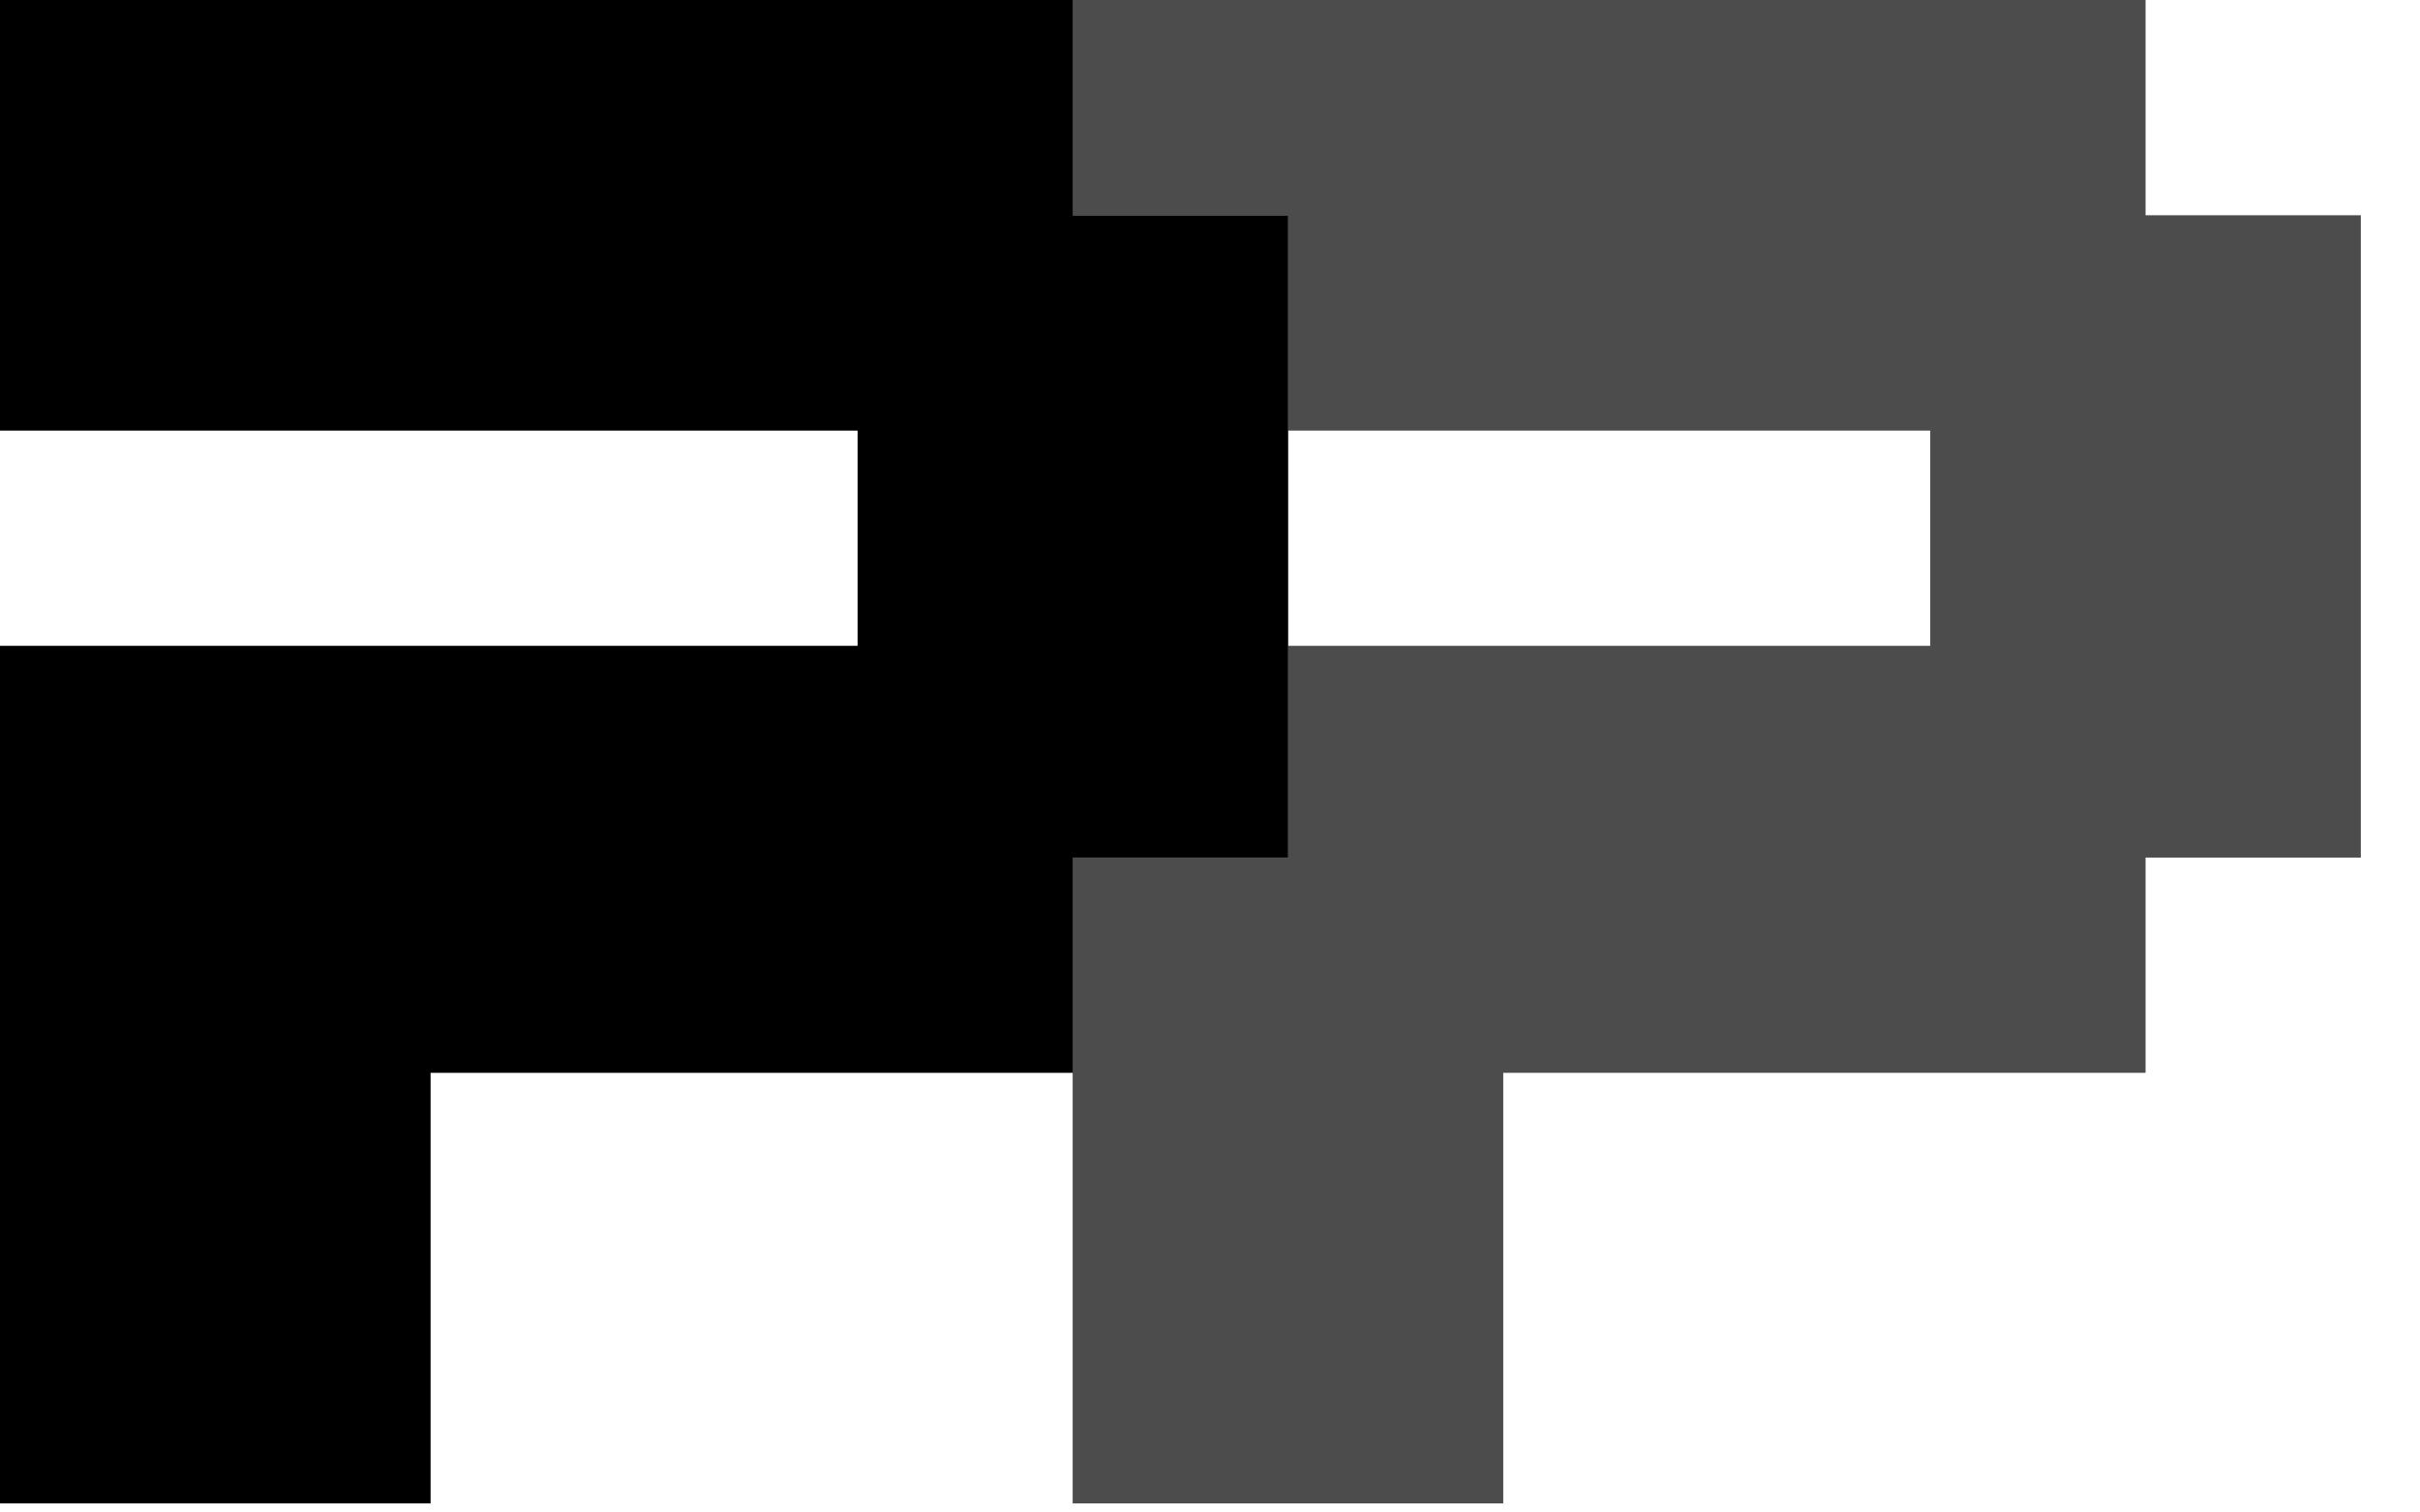
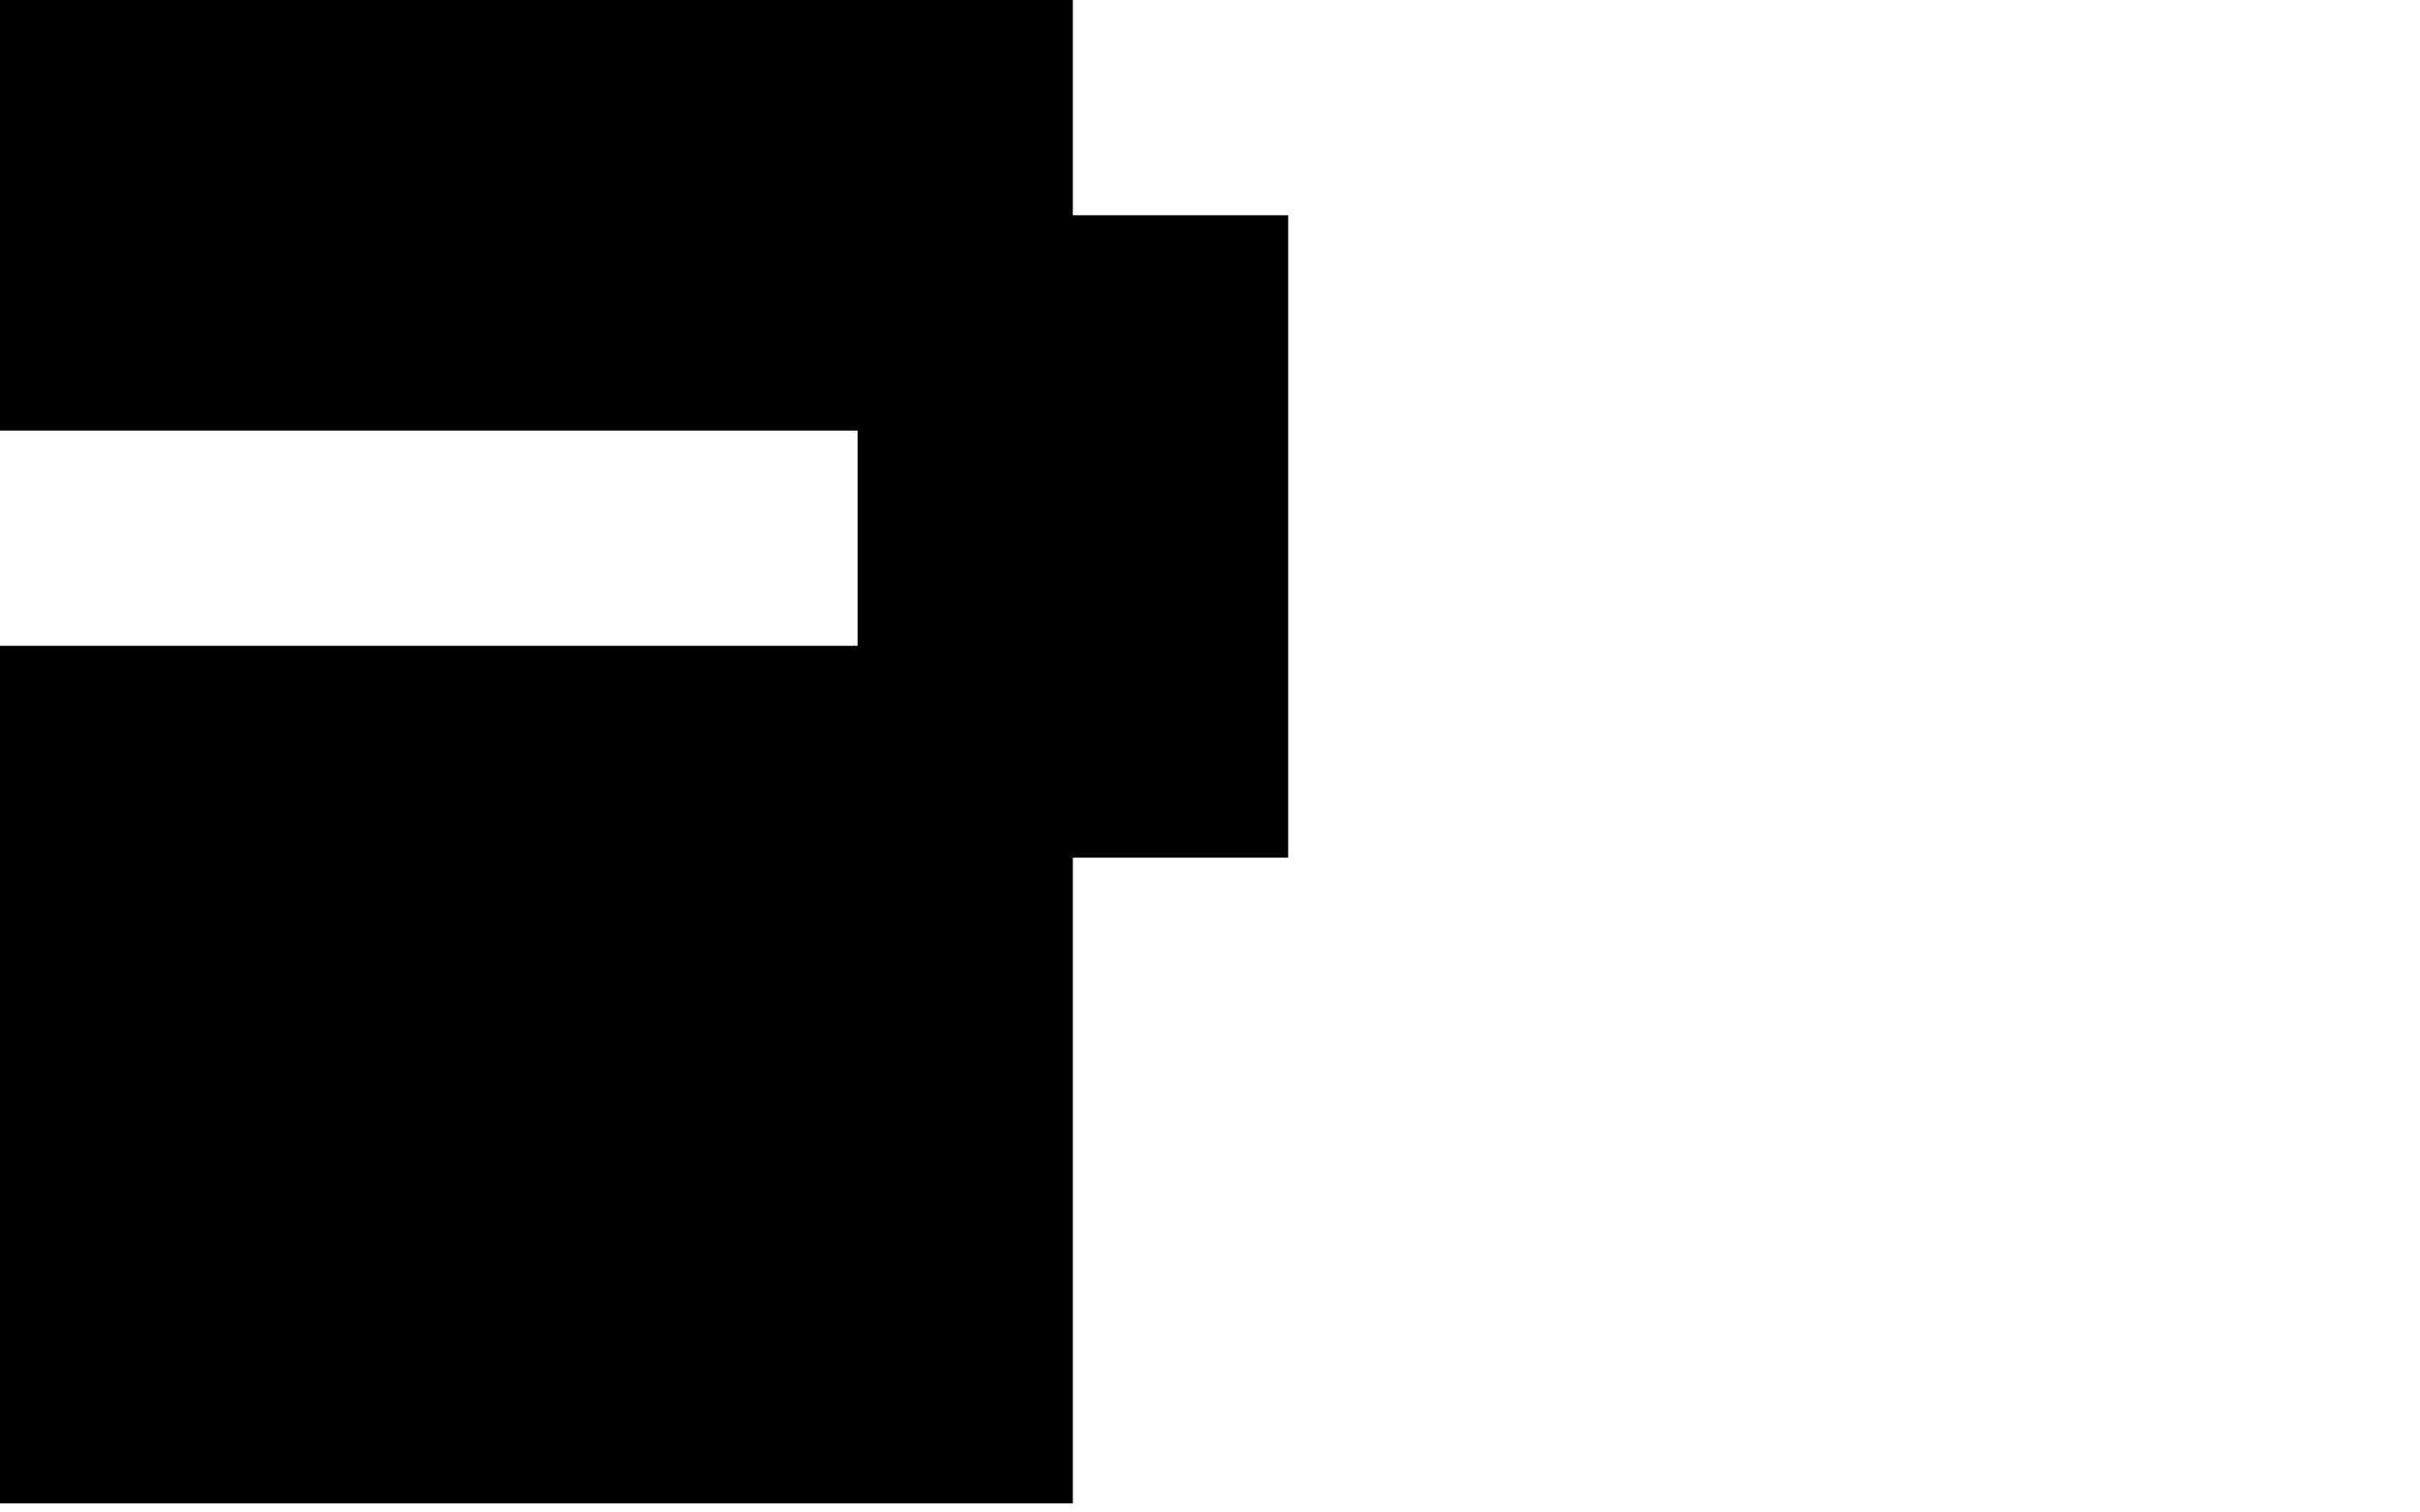
<svg xmlns="http://www.w3.org/2000/svg" width="40" height="25" viewBox="0 0 40 25" fill="none">
-   <path d="M35.464 3.558V0H17.73V3.558H21.289V7.117H31.905V10.675H21.289V14.175H17.73V24.85H24.847V17.733H35.464V14.175H39.022V3.558H35.464Z" fill="black" fill-opacity="0.7" />
-   <path d="M17.733 3.558V0H0V7.117H14.175V10.675H0V24.85H7.117V17.733H17.733V14.175H21.292V3.558H17.733Z" fill="black" />
+   <path d="M17.733 3.558V0H0V7.117H14.175V10.675H0V24.85H7.117H17.733V14.175H21.292V3.558H17.733Z" fill="black" />
</svg>